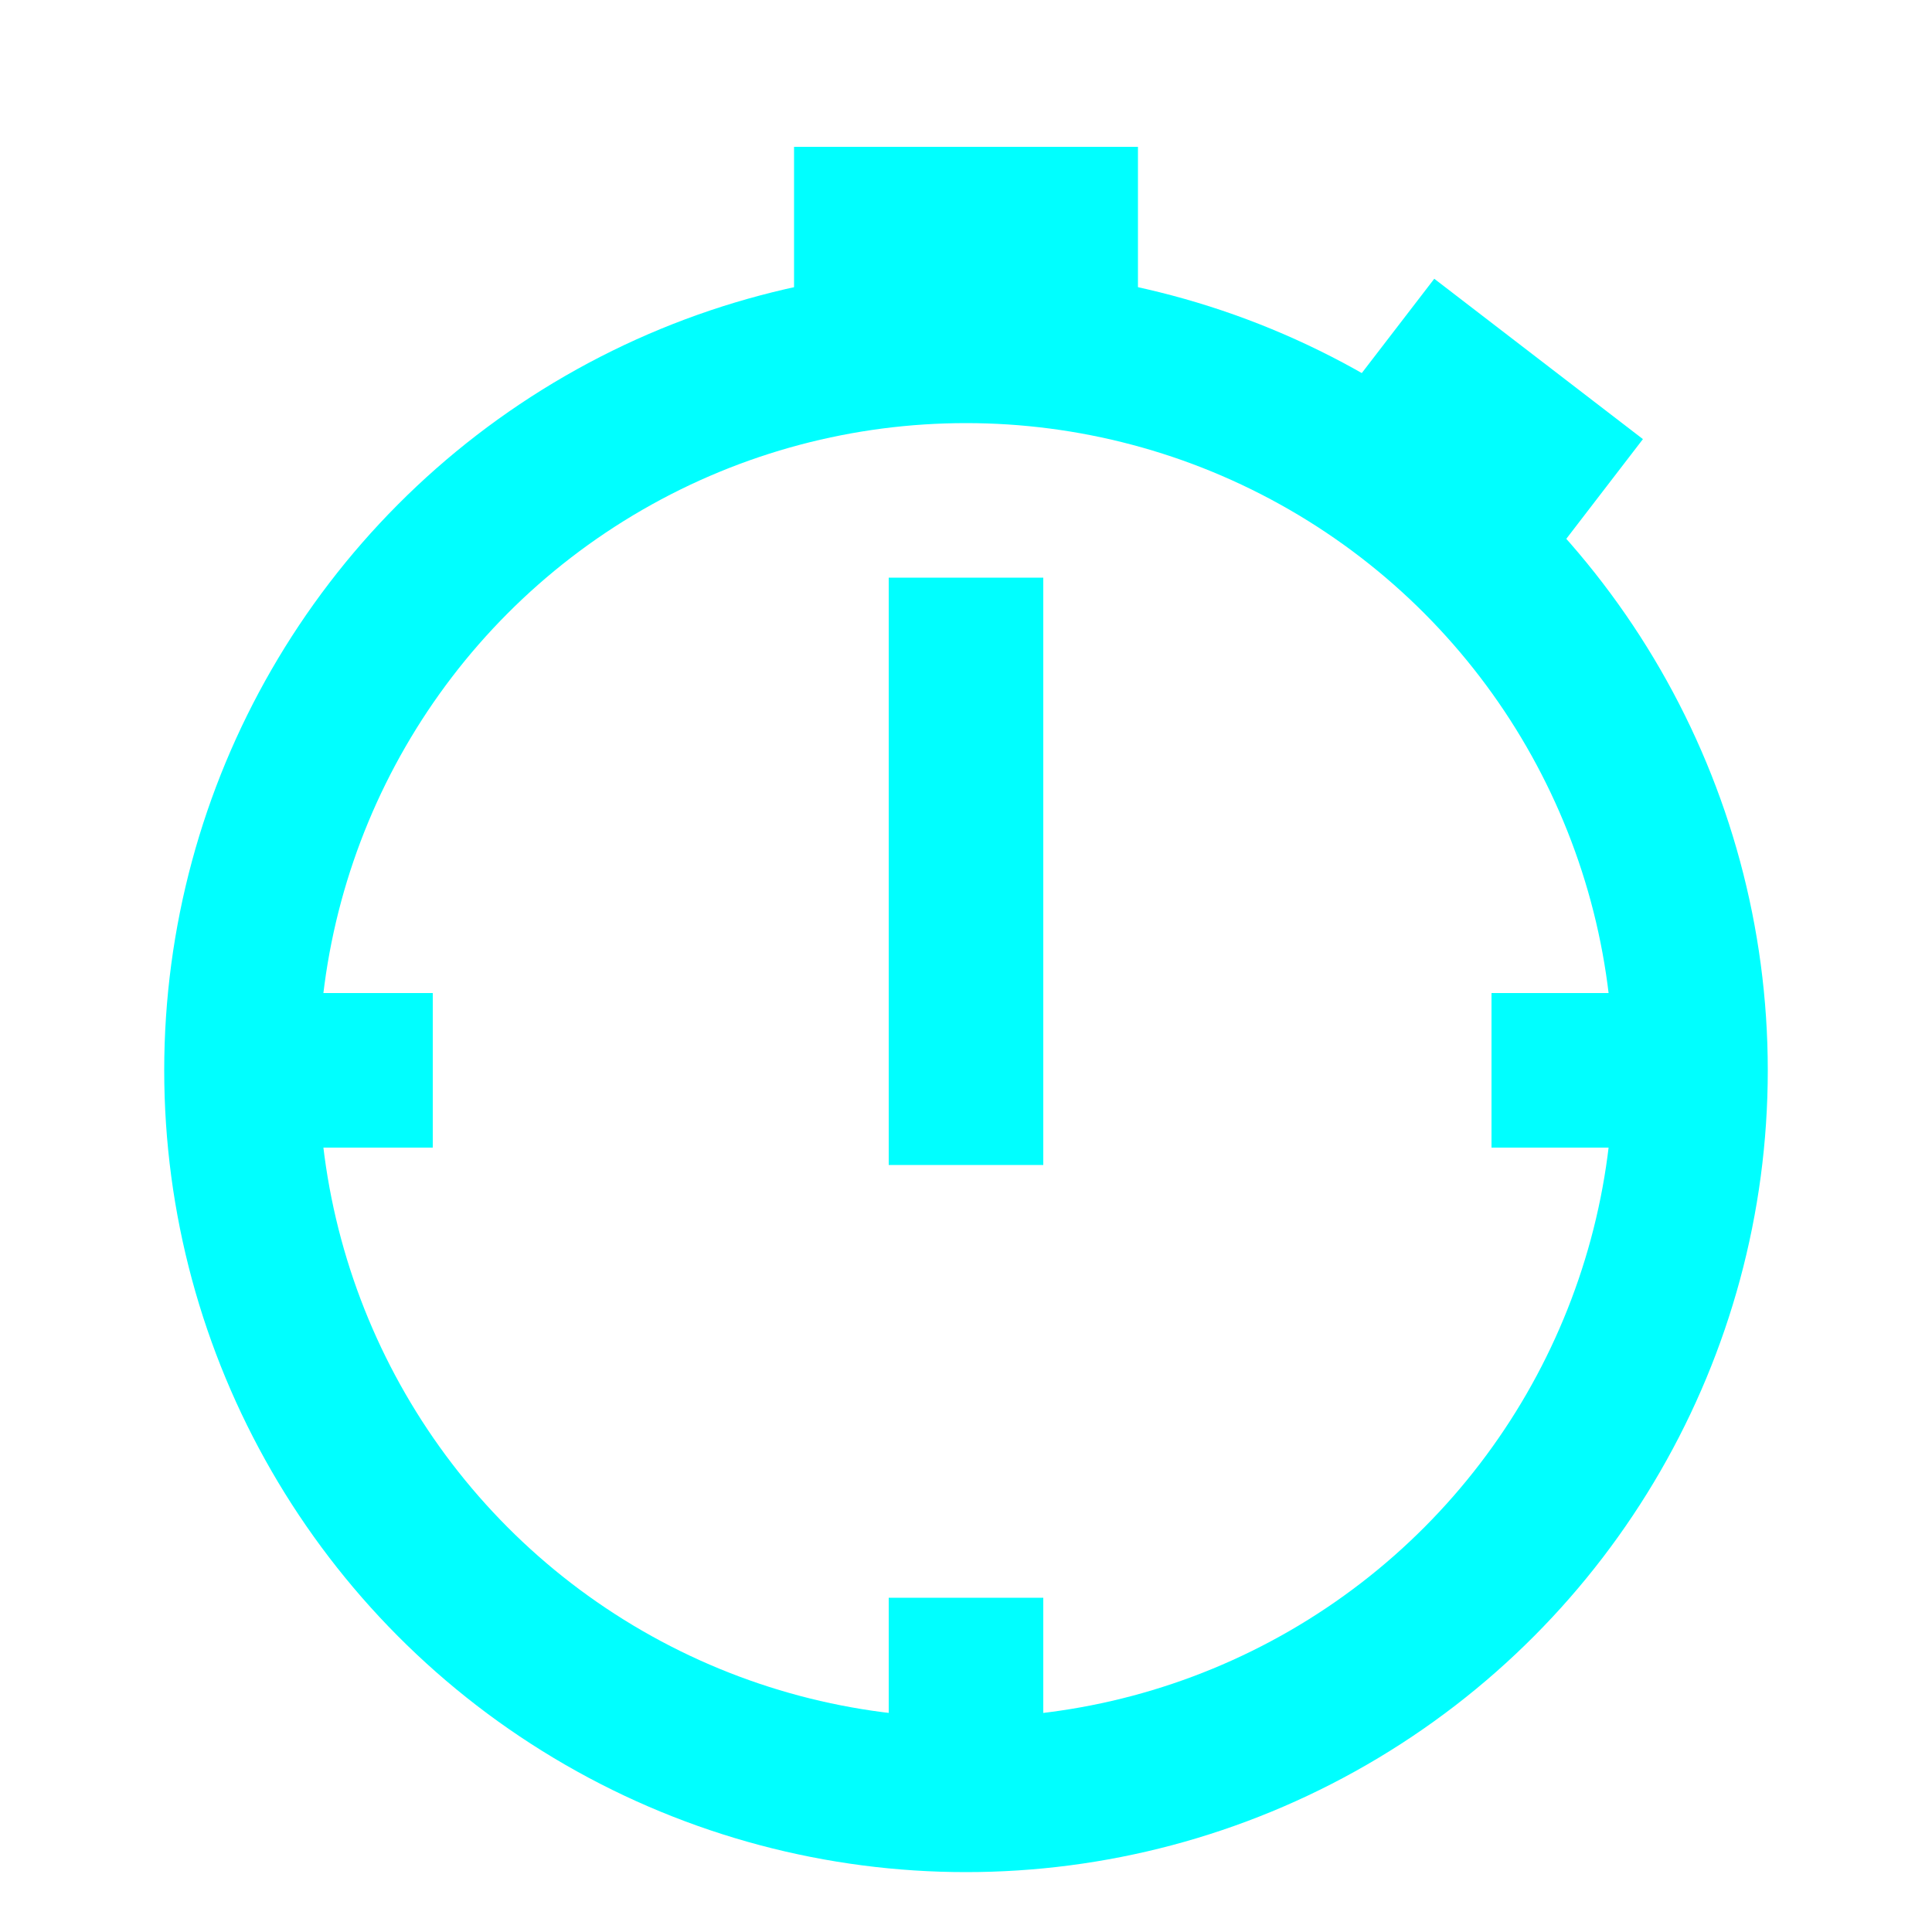
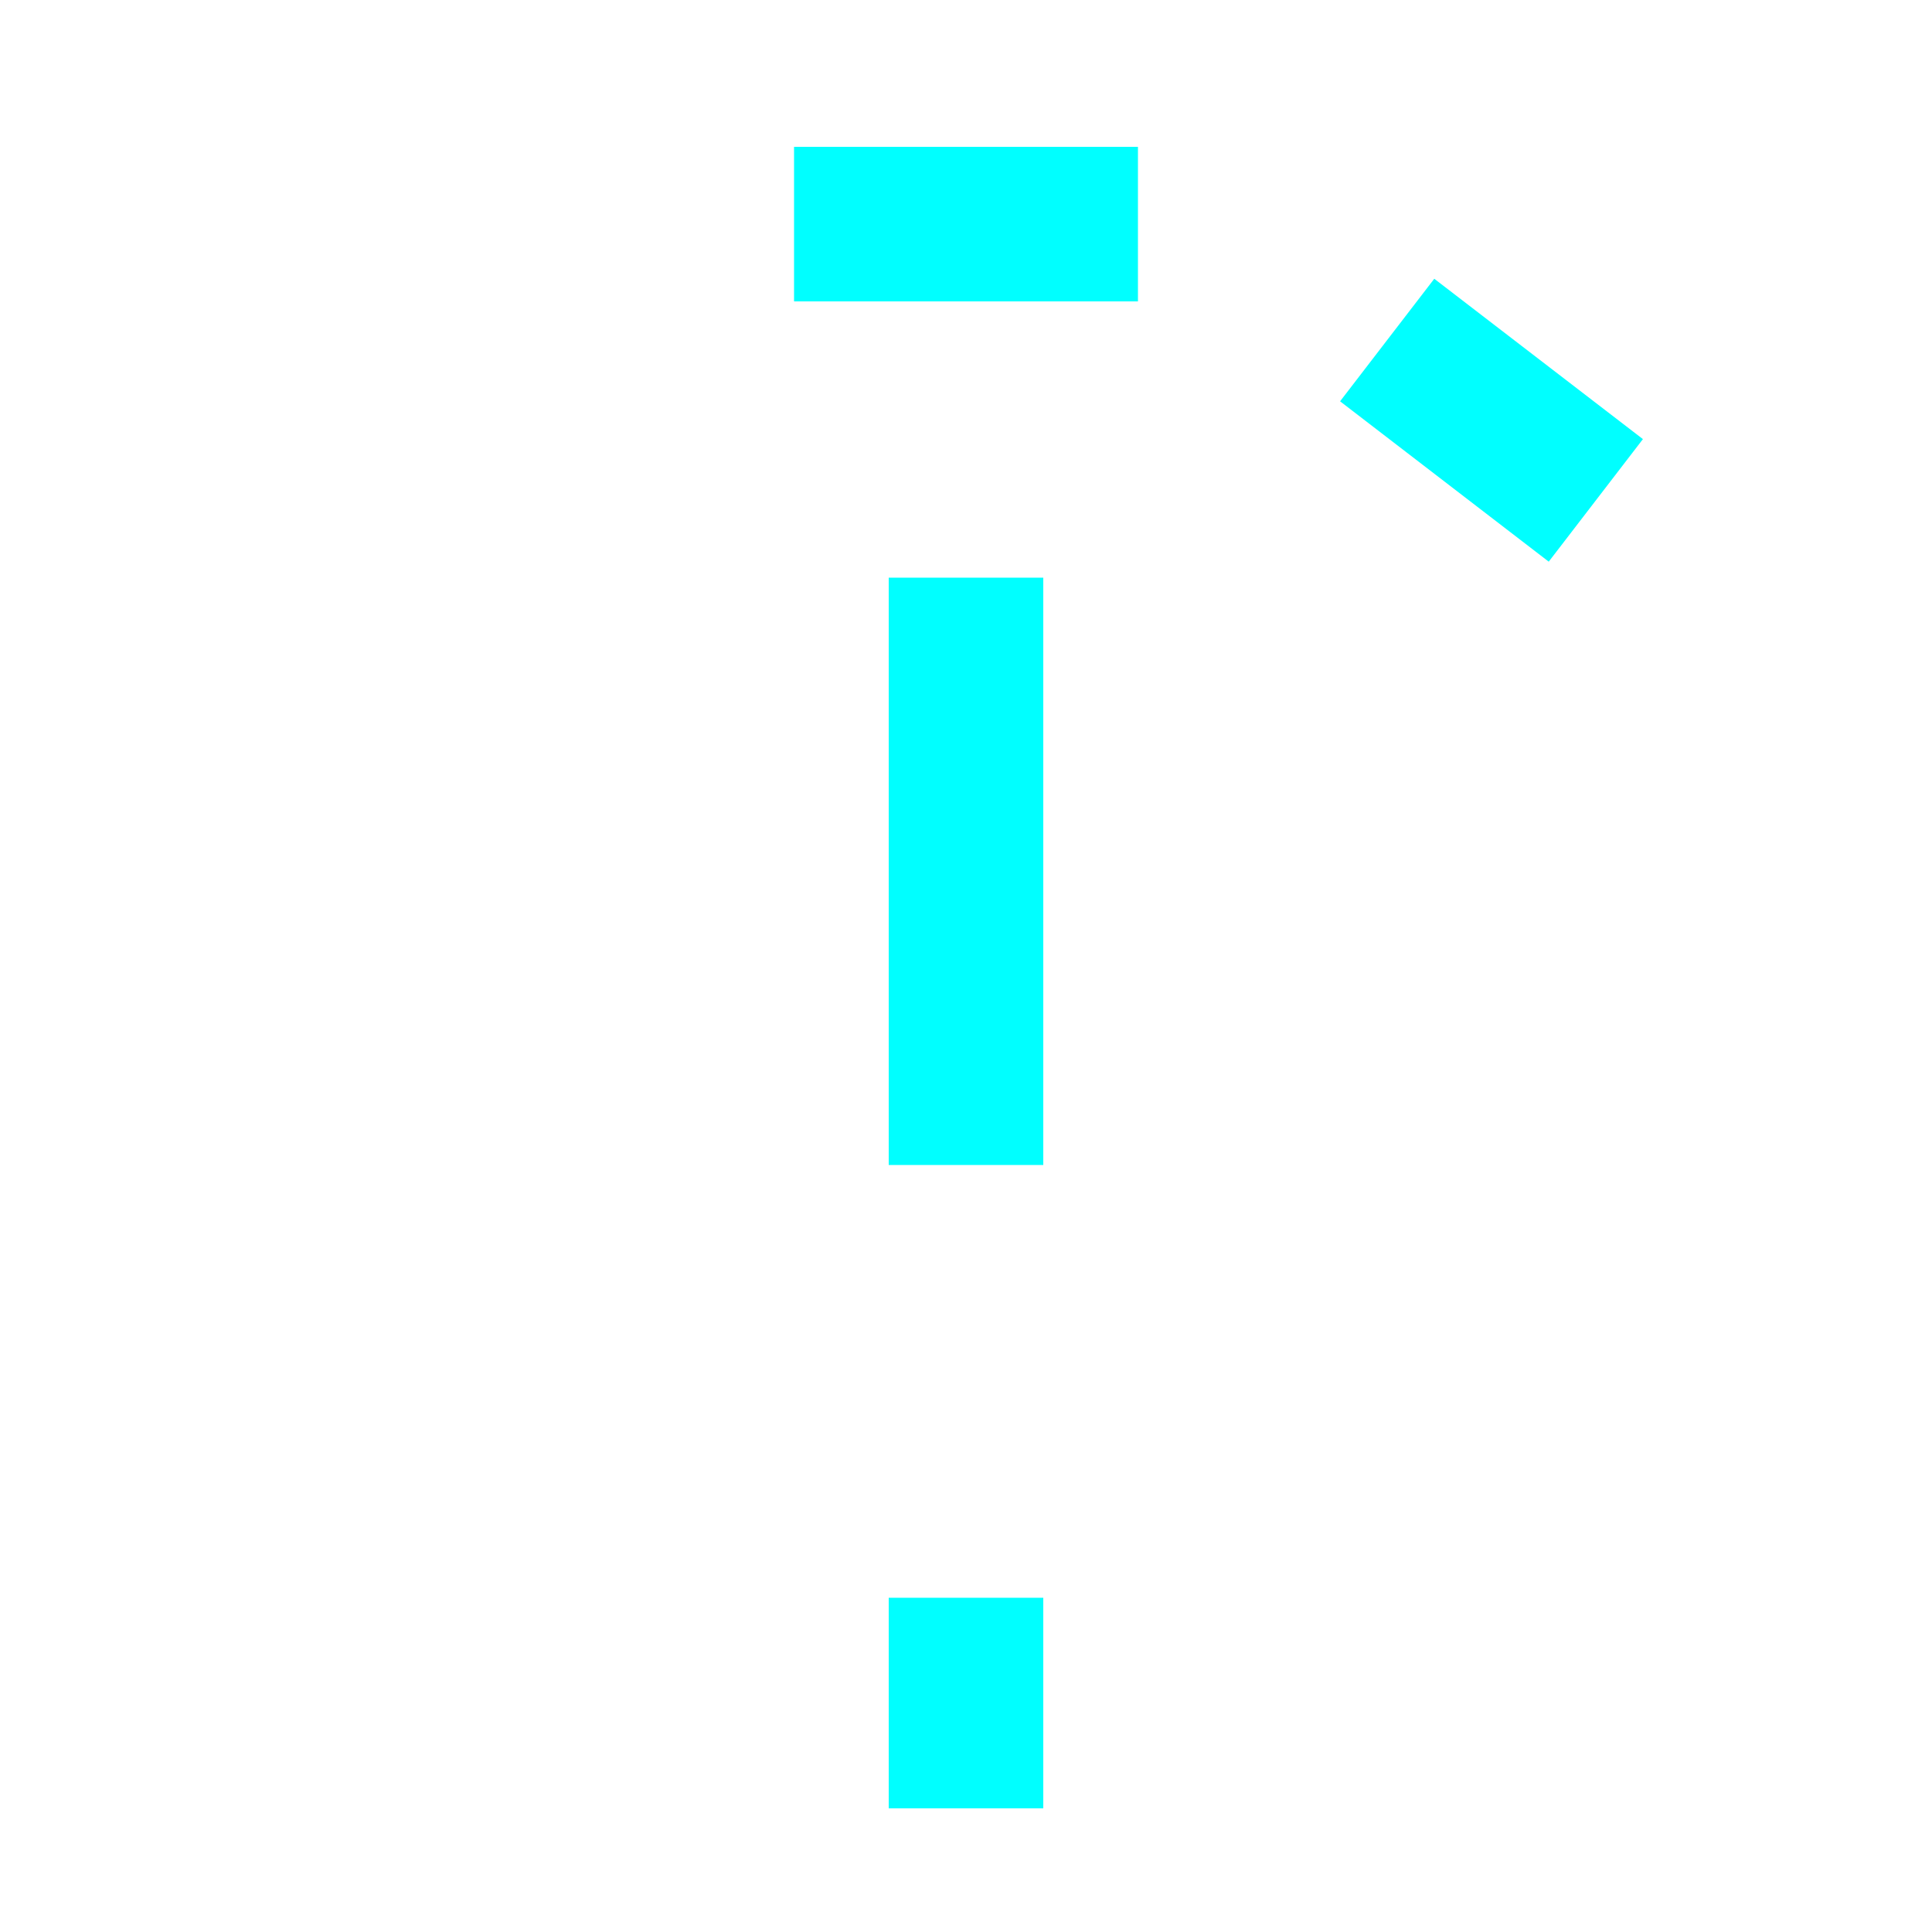
<svg xmlns="http://www.w3.org/2000/svg" version="1.1" id="Layer_1" x="0px" y="0px" viewBox="0 0 100 100" style="enable-background:new 0 0 100 100;" xml:space="preserve">
  <style type="text/css">
	.st0{fill:none;stroke:#00FFFF;stroke-width:8;stroke-miterlimit:10;}
</style>
-   <circle class="st0" cx="50" cy="55.4" r="37.5" />
  <line class="st0" x1="50" y1="60.3" x2="50" y2="29.9" />
  <line class="st0" x1="50" y1="93.6" x2="50" y2="82.7" />
-   <line class="st0" x1="11.5" y1="55.4" x2="22.4" y2="55.4" />
-   <line class="st0" x1="77.2" y1="55.4" x2="88" y2="55.4" />
  <line class="st0" x1="41.1" y1="11.6" x2="58.9" y2="11.6" />
  <line class="st0" x1="71.8" y1="17.6" x2="82.6" y2="25.9" />
</svg>